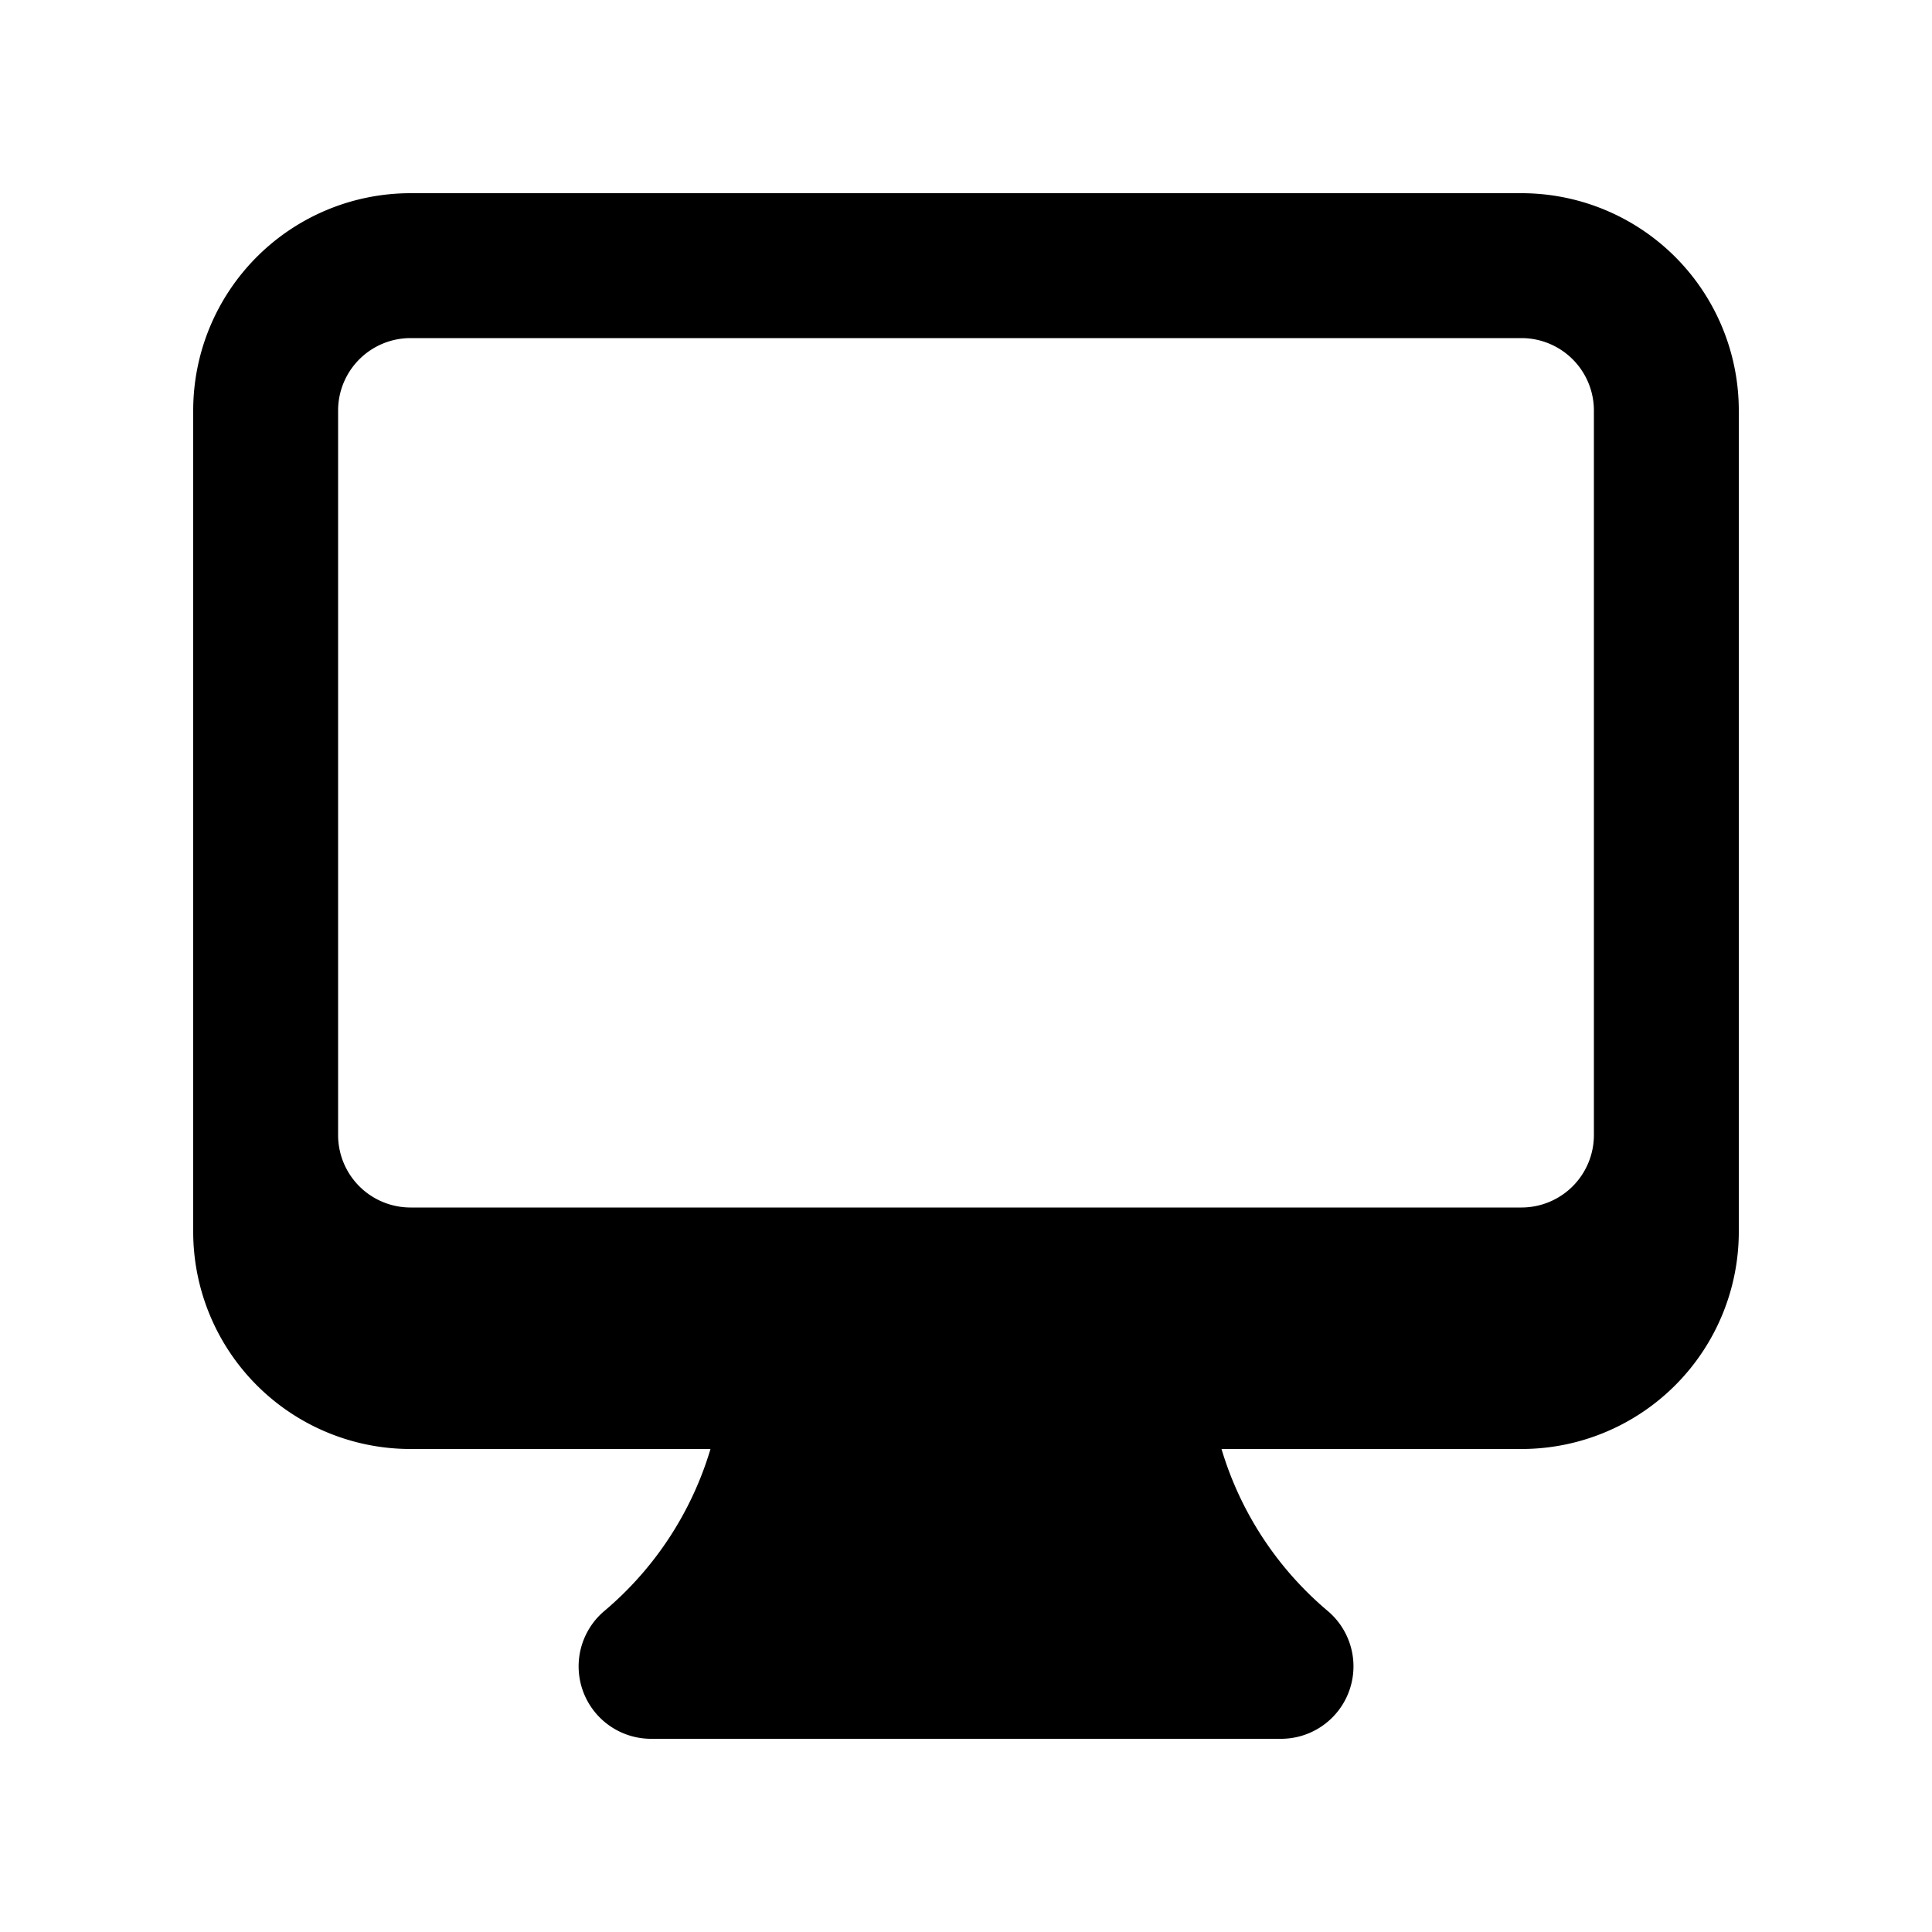
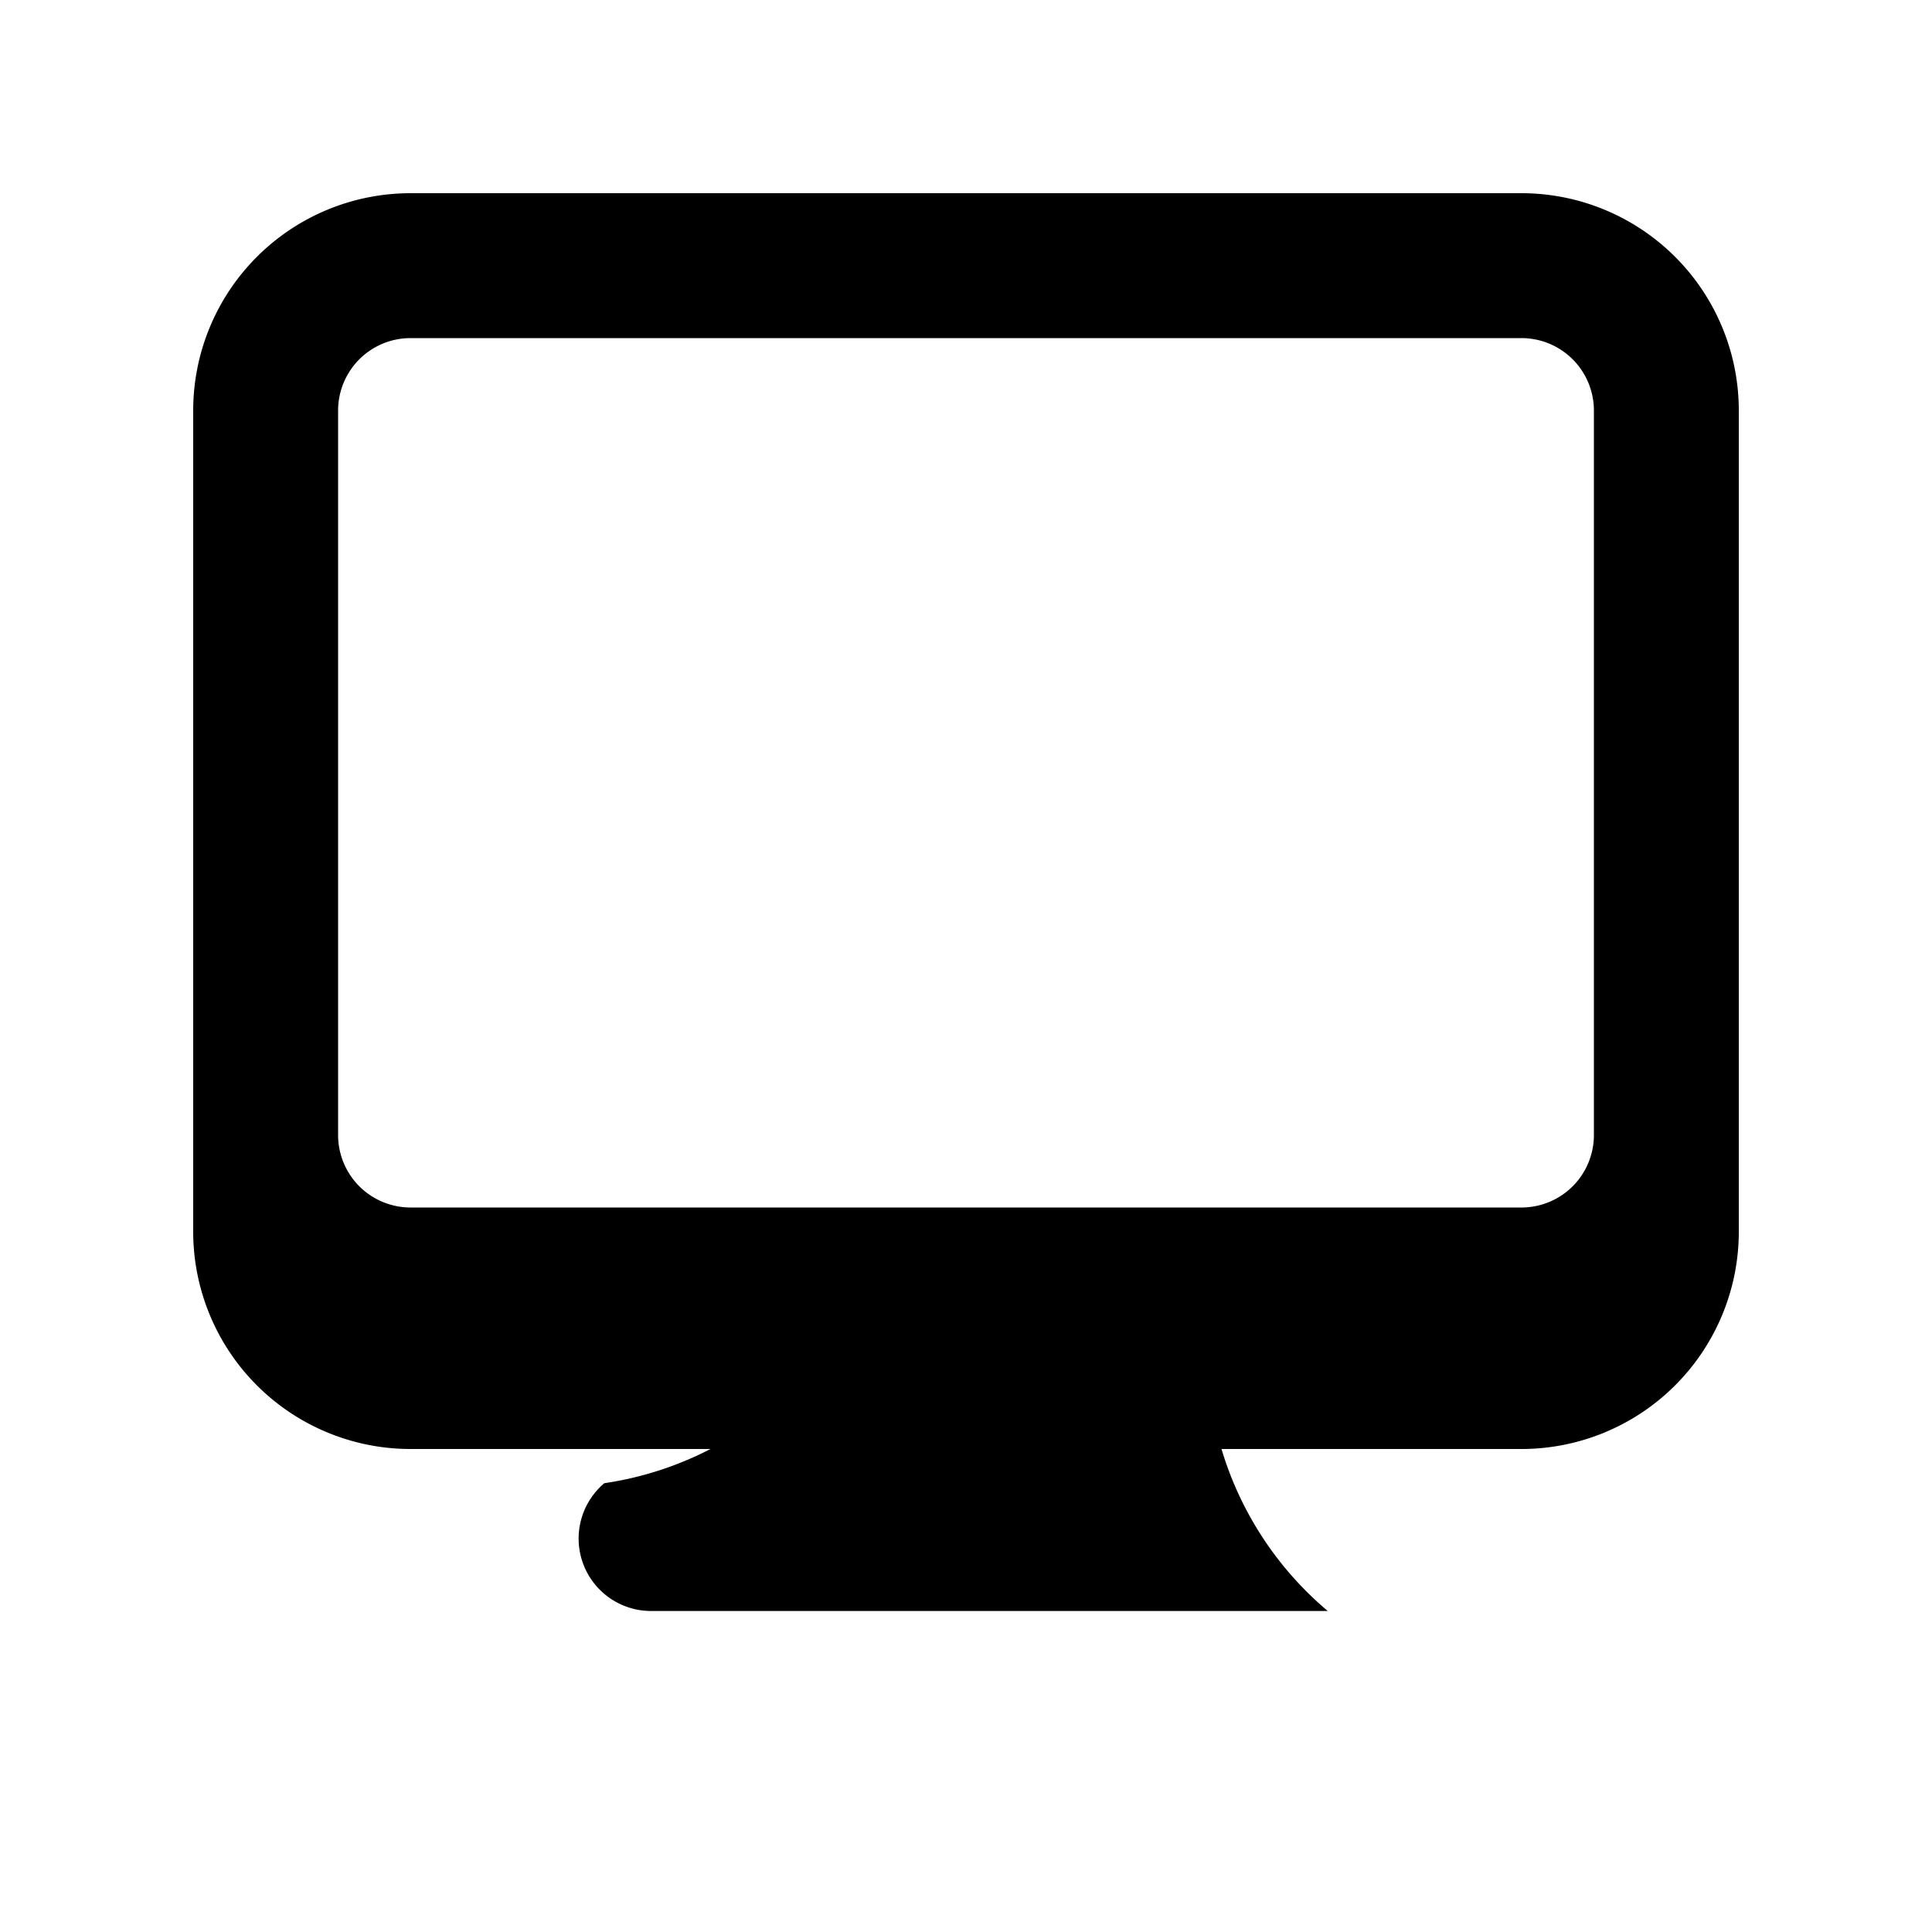
<svg xmlns="http://www.w3.org/2000/svg" aria-hidden="true" role="img" class="iconify iconify--heroicons" width="100%" height="100%" preserveAspectRatio="xMidYMid meet" viewBox="0 0 20 20">
-   <path fill="currentColor" fill-rule="evenodd" d="M2 4.25A2.25 2.25 0 0 1 4.25 2h11.5A2.25 2.25 0 0 1 18 4.25v8.5A2.25 2.25 0 0 1 15.75 15h-3.105a3.501 3.501 0 0 0 1.1 1.677A.75.75 0 0 1 13.26 18H6.74a.75.75 0 0 1-.484-1.323A3.501 3.501 0 0 0 7.355 15H4.25A2.25 2.25 0 0 1 2 12.75v-8.5Zm1.5 0a.75.75 0 0 1 .75-.75h11.5a.75.75 0 0 1 .75.75v7.5a.75.75 0 0 1-.75.75H4.25a.75.75 0 0 1-.75-.75v-7.5Z" clip-rule="evenodd" />
+   <path fill="currentColor" fill-rule="evenodd" d="M2 4.25A2.25 2.25 0 0 1 4.25 2h11.5A2.25 2.25 0 0 1 18 4.25v8.5A2.25 2.25 0 0 1 15.75 15h-3.105a3.501 3.501 0 0 0 1.1 1.677H6.74a.75.75 0 0 1-.484-1.323A3.501 3.501 0 0 0 7.355 15H4.25A2.25 2.25 0 0 1 2 12.75v-8.5Zm1.5 0a.75.75 0 0 1 .75-.75h11.5a.75.75 0 0 1 .75.75v7.5a.75.75 0 0 1-.75.75H4.25a.75.75 0 0 1-.75-.75v-7.5Z" clip-rule="evenodd" />
</svg>